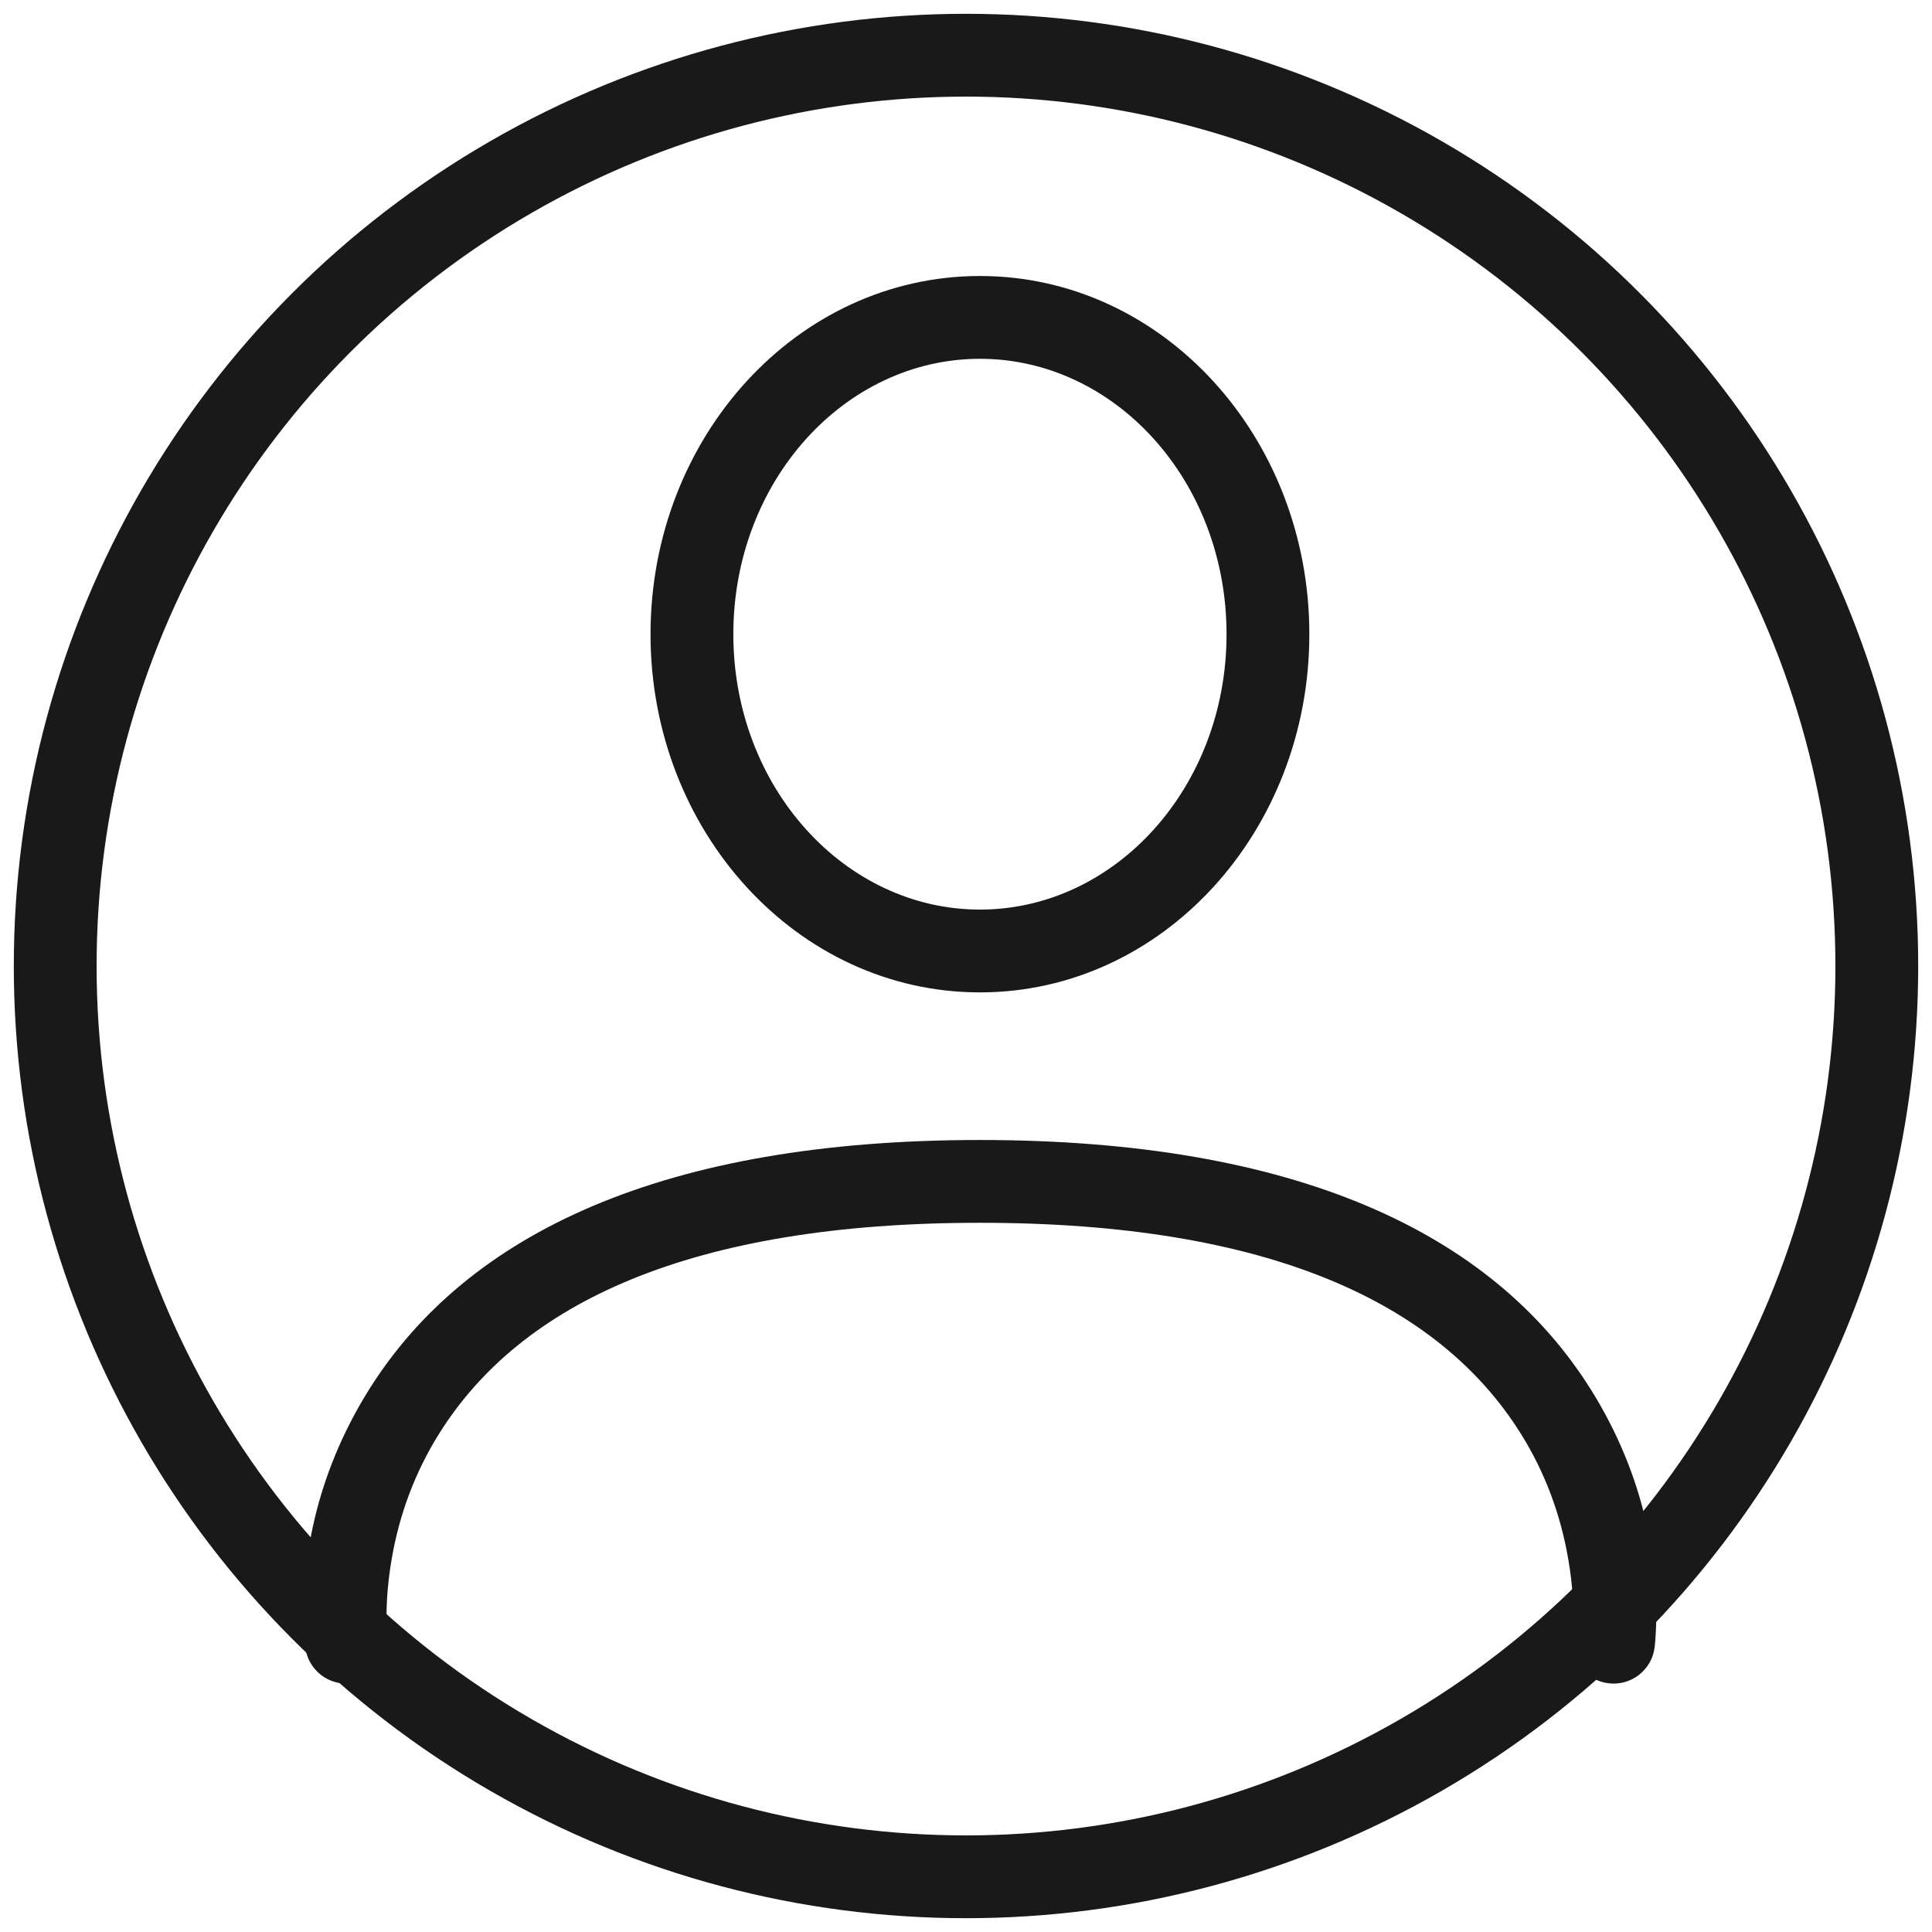
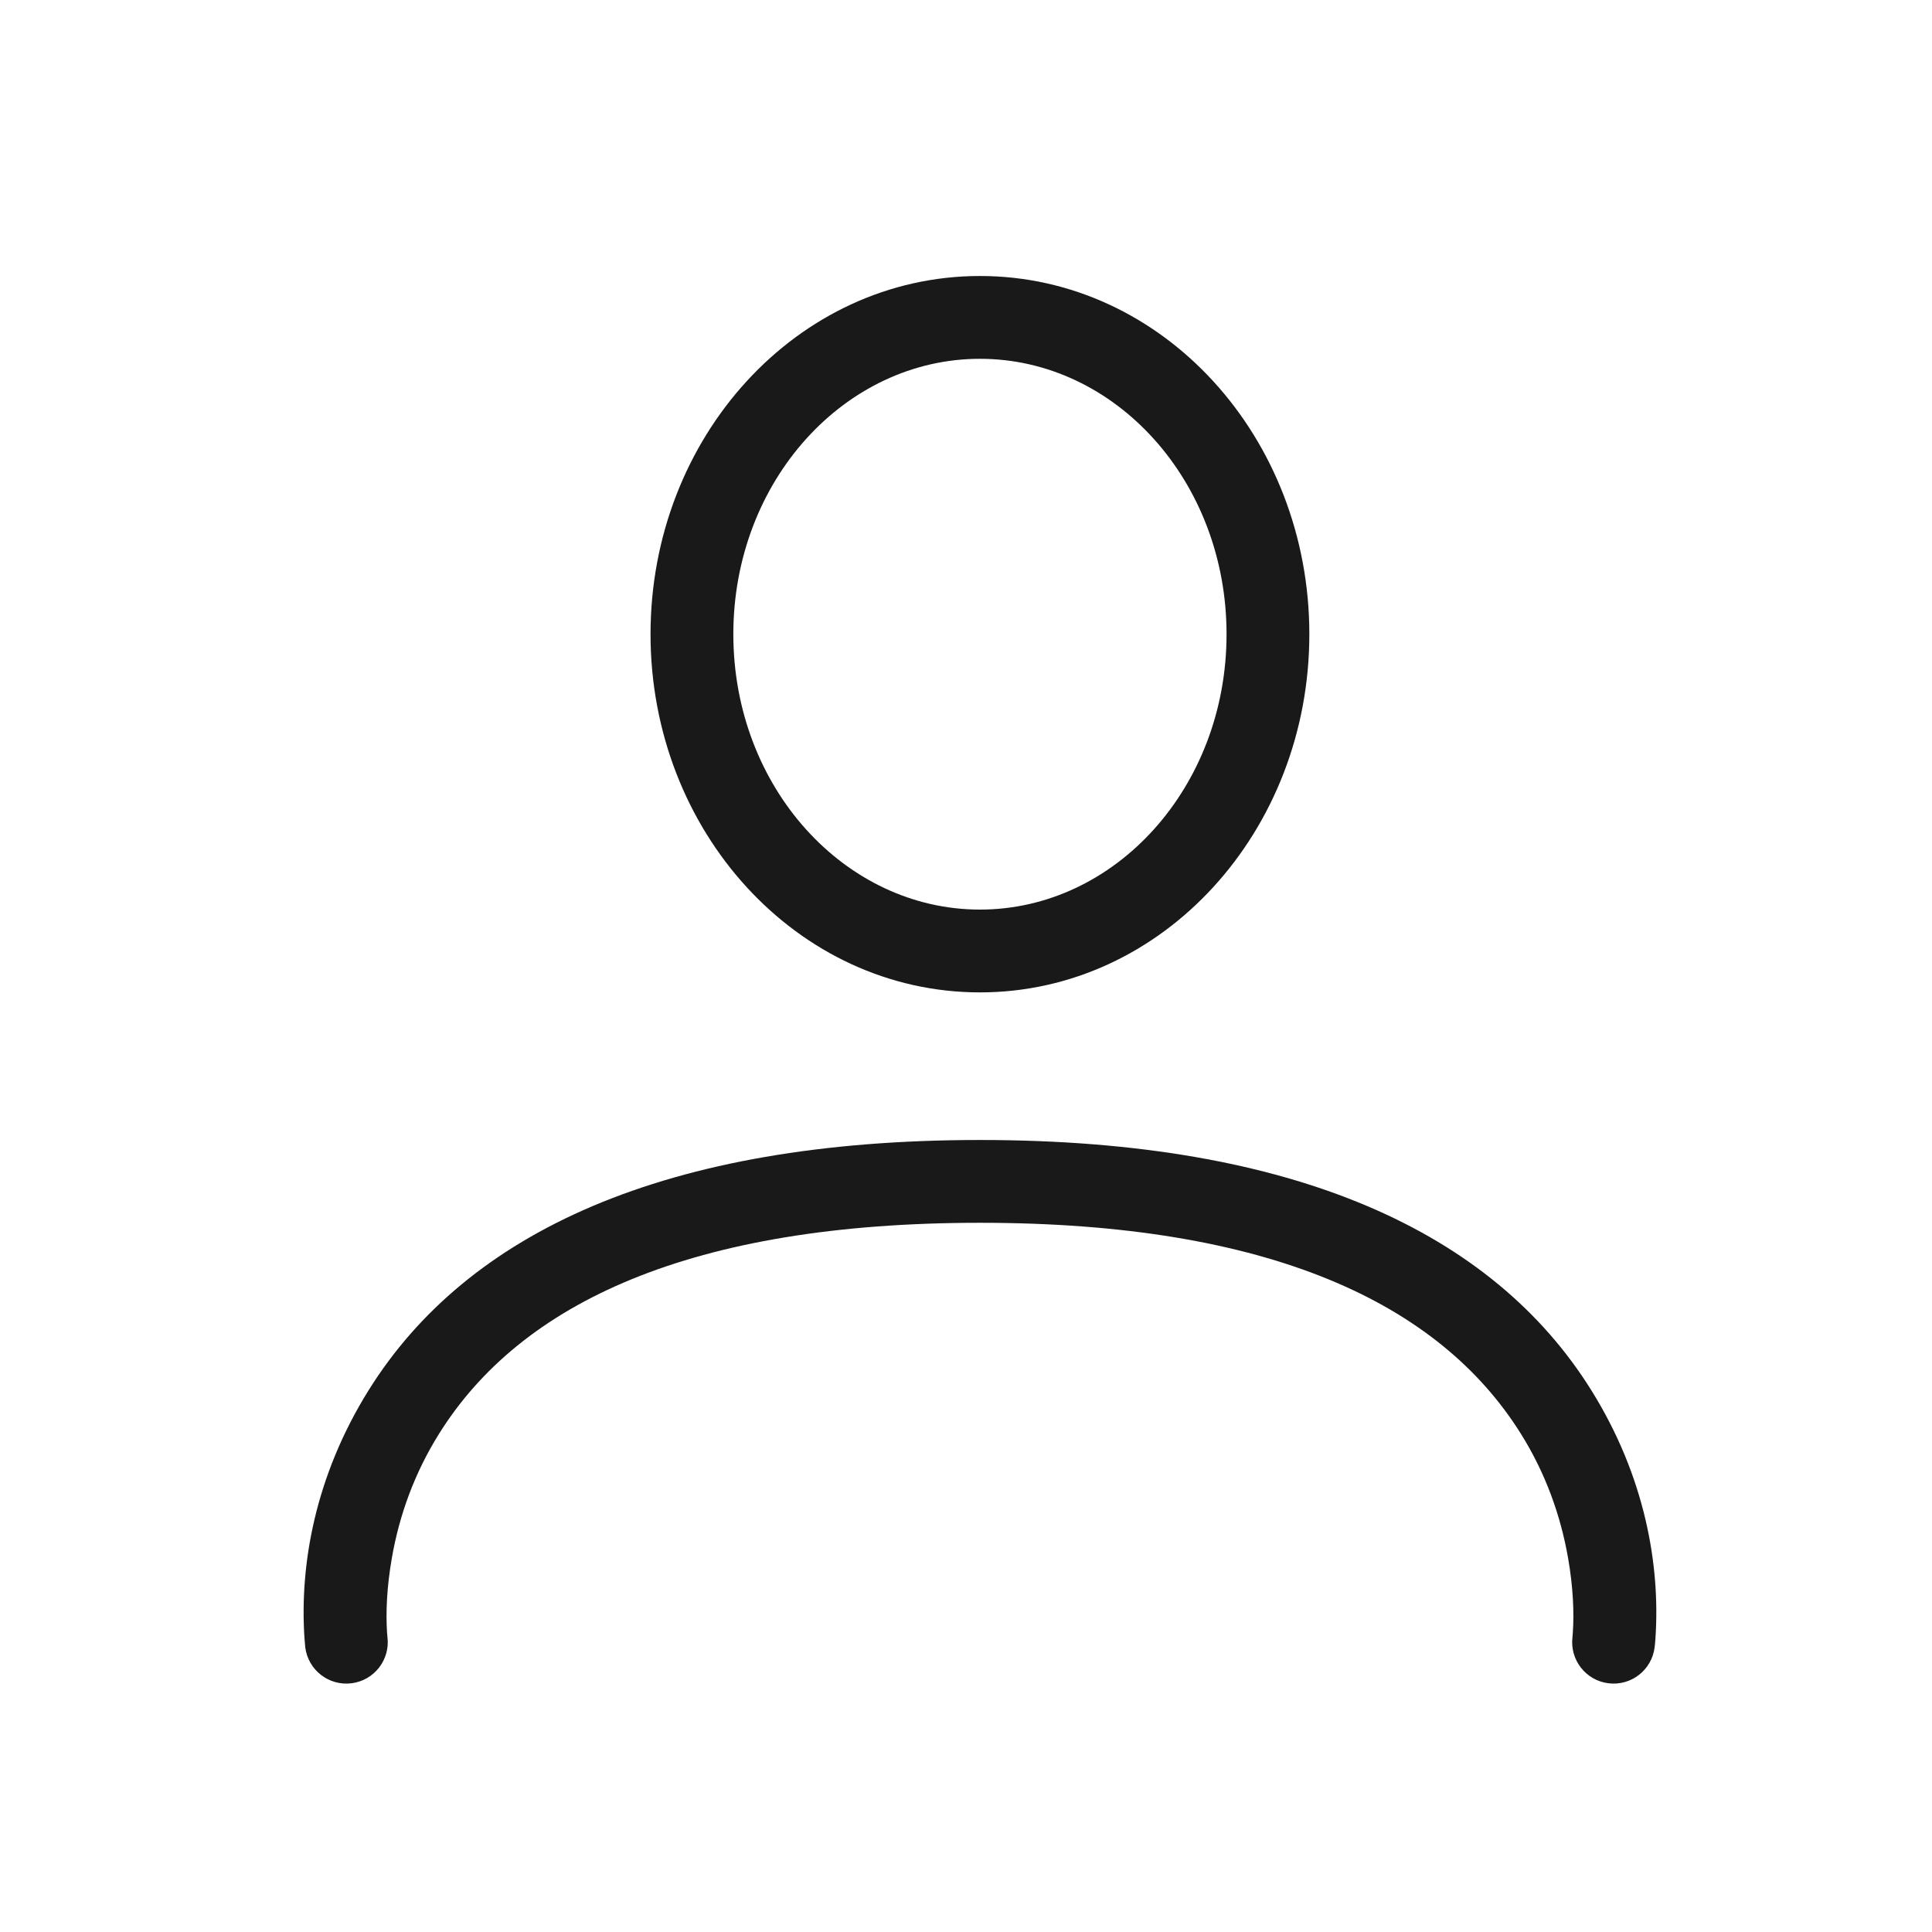
<svg xmlns="http://www.w3.org/2000/svg" width="35px" height="35px" viewBox="0 0 35 35" version="1.1">
  <title>Group 14</title>
  <desc>Created with Sketch.</desc>
  <g id="Page-1" stroke="none" stroke-width="1" fill="none" fill-rule="evenodd">
    <g id="avis_authentiques_mobile" transform="translate(-13, -3700)">
      <g id="WHY" transform="translate(2, 2768)">
        <g id="exemple" transform="translate(0, 687)">
          <g id="Group-8" transform="translate(0, 53)">
            <g id="Group-10">
              <g id="Group-14" transform="translate(12, 193)">
-                 <circle id="Oval" stroke="#191919" stroke-width="1.5" cx="16.5" cy="16.5" r="16.5" />
                <g id="01_Icons-/-User" transform="translate(0.5, 1)" fill="#191919">
                  <path d="M20.72,9.489 C20.72,6.718 18.704,4.5 16.253,4.5 C13.803,4.5 11.785,6.718 11.785,9.489 C11.785,12.26 13.803,14.478 16.253,14.478 C18.704,14.478 20.72,12.26 20.72,9.489 Z M22.22,9.489 C22.22,13.058 19.566,15.978 16.253,15.978 C12.941,15.978 10.285,13.058 10.285,9.489 C10.285,5.92 12.941,3 16.253,3 C19.566,3 22.22,5.92 22.22,9.489 Z M5.519,27.657 C5.57,28.068 5.279,28.443 4.868,28.494 C4.457,28.546 4.082,28.254 4.03,27.843 C4.026,27.808 4.021,27.753 4.016,27.679 C3.926,26.348 4.208,24.737 5.182,23.179 C6.961,20.333 10.532,18.652 16.253,18.652 C21.974,18.652 25.545,20.333 27.324,23.179 C28.298,24.737 28.58,26.348 28.49,27.679 C28.485,27.753 28.48,27.808 28.475,27.843 C28.424,28.254 28.049,28.546 27.638,28.494 C27.227,28.443 26.936,28.068 26.987,27.657 C26.988,27.65 26.99,27.623 26.993,27.578 C27.018,27.219 27,26.754 26.907,26.224 C26.771,25.448 26.497,24.685 26.052,23.974 C24.569,21.602 21.489,20.152 16.253,20.152 C11.017,20.152 7.936,21.602 6.454,23.974 C6.009,24.685 5.734,25.448 5.599,26.224 C5.506,26.754 5.488,27.219 5.512,27.578 C5.515,27.623 5.518,27.65 5.519,27.657 Z" id="User" />
                </g>
              </g>
            </g>
          </g>
        </g>
      </g>
    </g>
  </g>
</svg>